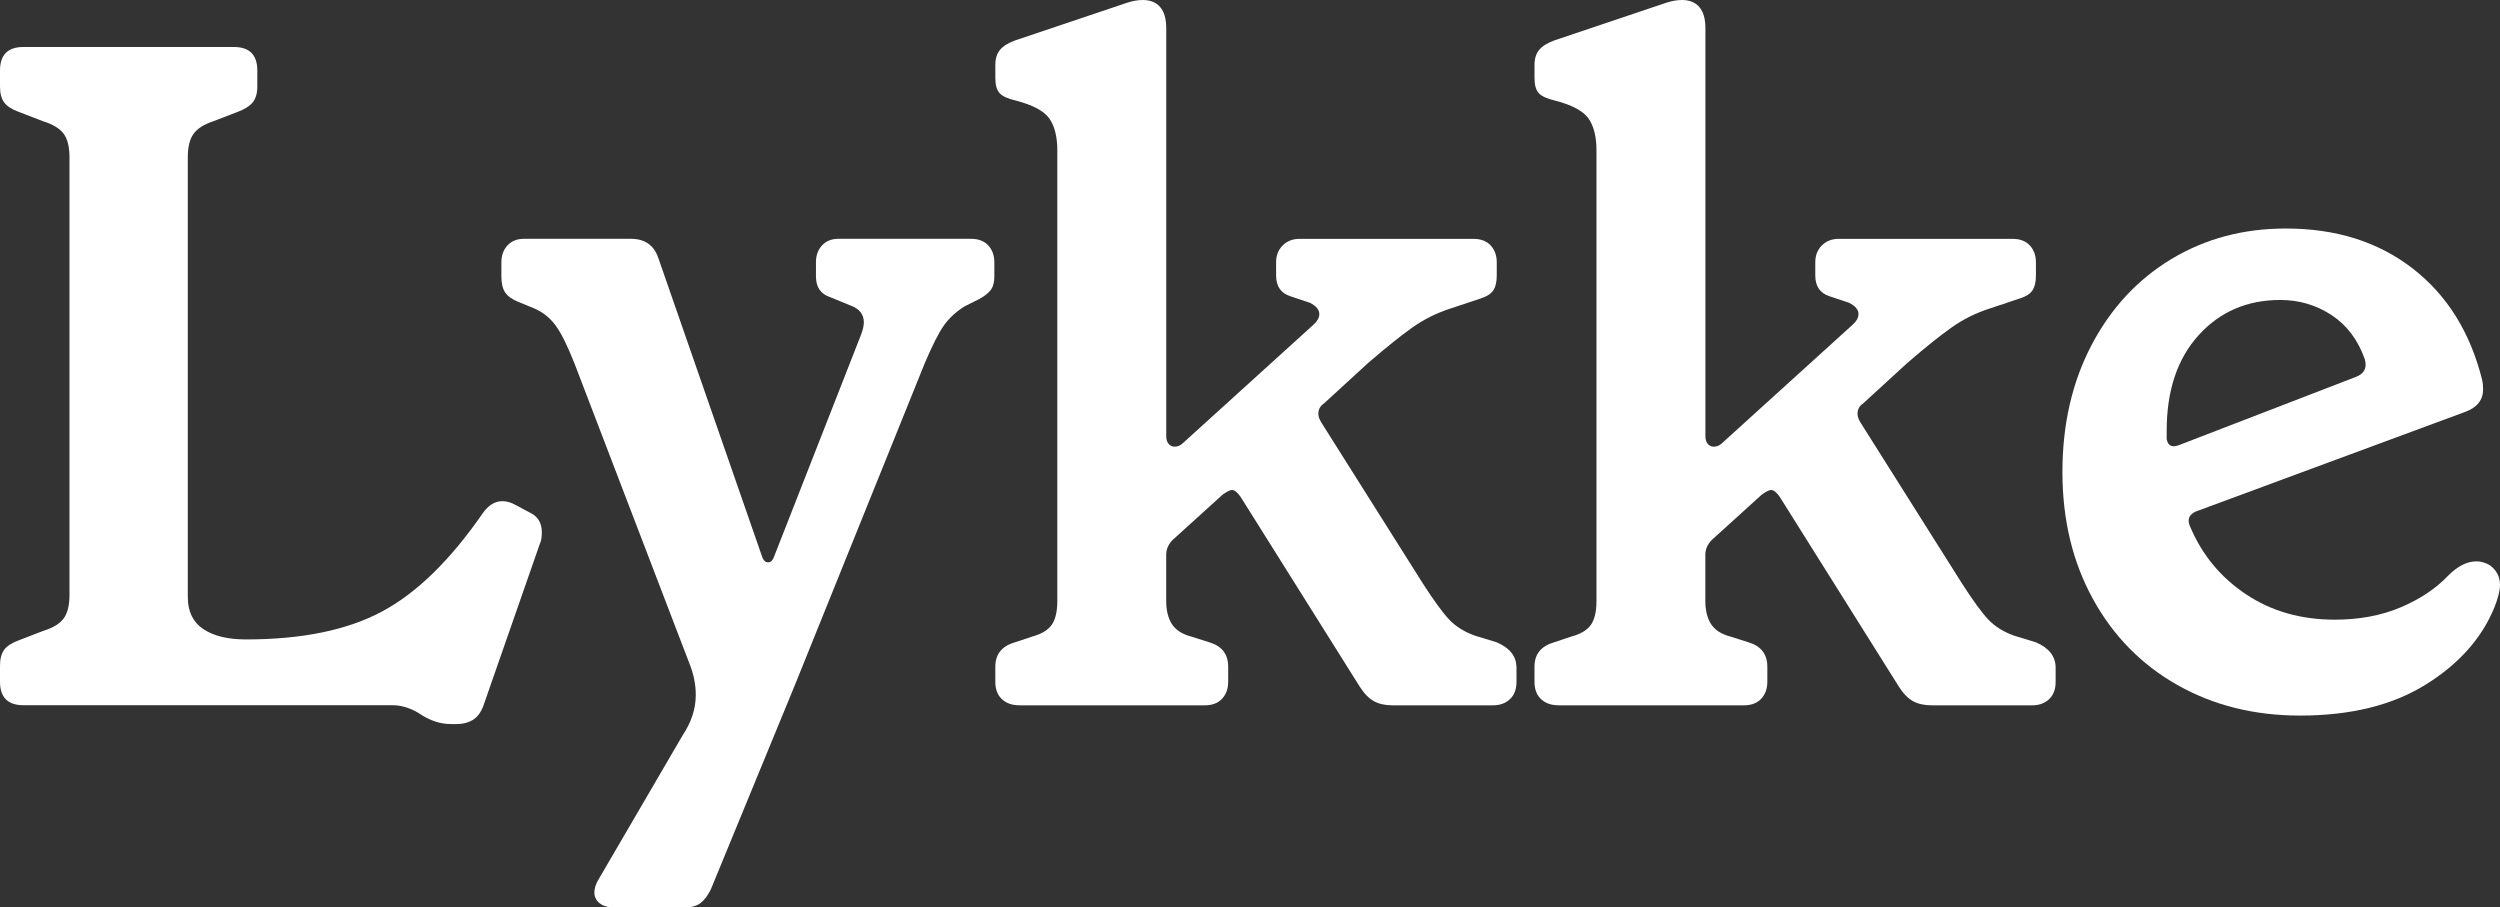
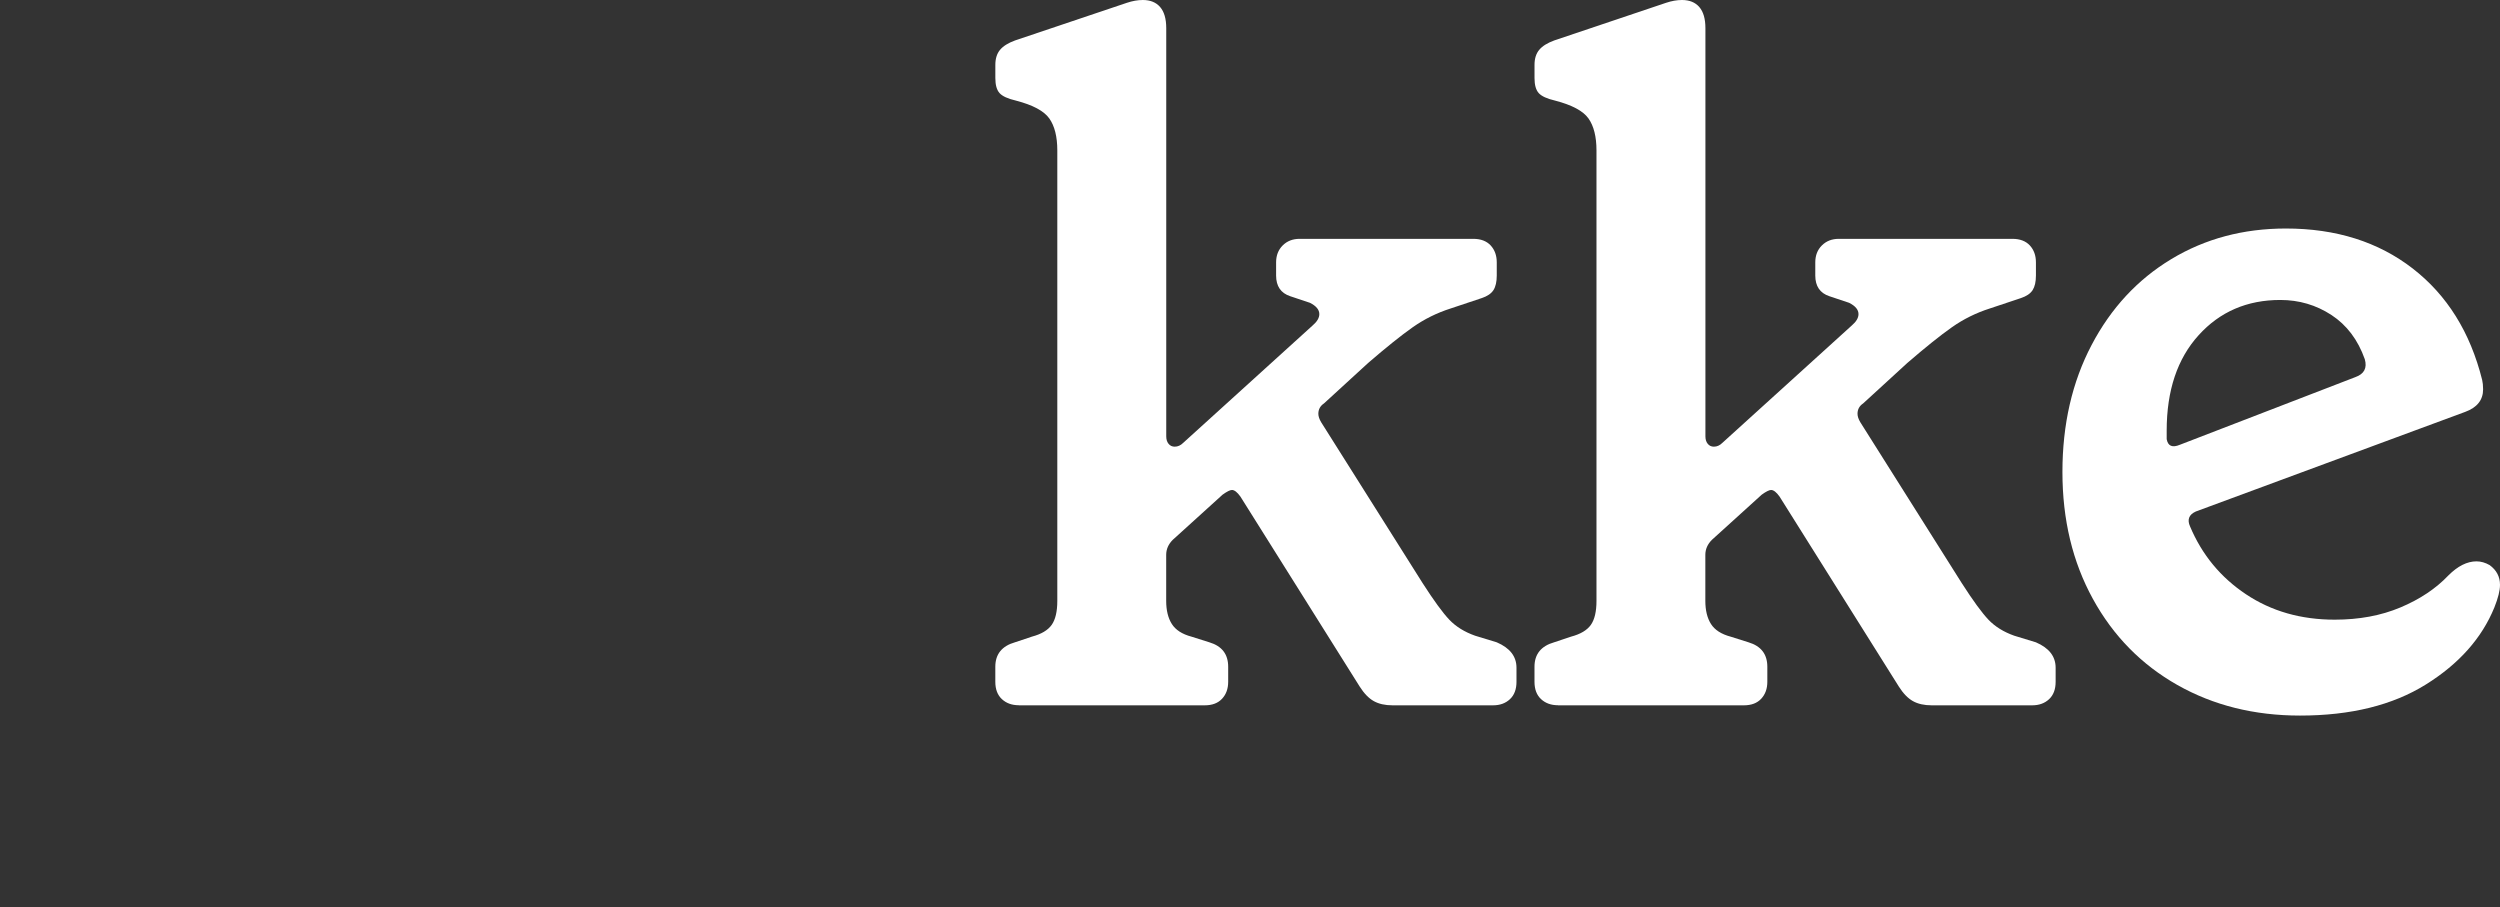
<svg xmlns="http://www.w3.org/2000/svg" width="1080" height="392" viewBox="0 0 1080 392" fill="none">
  <rect x="0" y="0" width="1080" height="392" fill="#333333" stroke="none" />
-   <path d="M194.709 312.789C190.653 312.789 186.597 311.576 182.541 309.128C178.207 306.146 173.885 304.654 169.562 304.654H10.146C3.378 304.654 0 301.271 0 294.494V287.584C0 284.613 0.611 282.298 1.822 280.673C3.034 279.049 5.134 277.702 8.112 276.612L18.657 272.55C22.98 271.203 25.958 269.367 27.581 267.064C29.203 264.76 30.014 261.444 30.014 257.115V67.836C30.014 63.508 29.203 60.191 27.581 57.888C25.958 55.595 22.98 53.759 18.657 52.402L8.112 48.34C5.134 47.26 3.045 45.903 1.822 44.278C0.6 42.653 0 40.361 0 37.367V30.457C0 23.691 3.378 20.297 10.146 20.297H101.011C107.767 20.297 111.156 23.691 111.156 30.457V37.367C111.156 40.35 110.478 42.653 109.122 44.278C107.767 45.903 105.6 47.26 102.633 48.34L92.087 52.402C88.031 53.759 85.187 55.584 83.564 57.888C81.942 60.191 81.131 63.508 81.131 67.836V257.95C81.131 264.181 83.364 268.788 87.82 271.76C92.287 274.742 98.433 276.233 106.278 276.233C130.347 276.233 149.882 272.238 164.895 264.248C179.908 256.269 194.431 242.114 208.499 221.794C210.933 218.278 213.778 216.508 217.023 216.508C218.912 216.508 220.812 217.054 222.701 218.133L228.79 221.383C232.302 223.007 234.069 225.856 234.069 229.918C234.069 232.088 233.791 233.712 233.258 234.792L209.322 303.441C208.233 306.958 206.688 309.395 204.655 310.753C202.621 312.099 200.121 312.789 197.154 312.789H194.72H194.709Z" fill="white" />
-   <path d="M265.295 392C262.584 392 260.495 391.388 259.006 390.175C257.516 388.951 256.772 387.393 256.772 385.502C256.772 383.877 257.305 382.108 258.394 380.216L294.898 317.664C298.687 311.978 300.576 306.147 300.576 300.193C300.576 295.597 299.621 290.99 297.732 286.383L248.249 157.208C245.271 149.629 242.57 144.143 240.137 140.76C237.703 137.377 234.592 134.873 230.803 133.249L223.902 130.4C221.19 129.32 219.301 127.963 218.223 126.338C217.146 124.713 216.601 122.421 216.601 119.428V113.329C216.601 110.358 217.479 107.91 219.235 106.018C220.99 104.126 223.357 103.169 226.335 103.169H272.574C278.519 103.169 282.441 105.885 284.341 111.293L329.368 240.88C329.902 242.238 330.713 242.917 331.802 242.917C332.891 242.917 333.691 242.249 334.236 240.88L371.962 144.611C372.773 142.452 373.184 140.693 373.184 139.325C373.184 135.808 371.284 133.371 367.506 132.013L358.583 128.352C354.527 127.006 352.493 124.023 352.493 119.416V113.318C352.493 110.347 353.371 107.899 355.127 106.007C356.882 104.115 359.249 103.158 362.227 103.158H419.422C422.667 103.158 425.167 104.115 426.923 106.007C428.679 107.91 429.557 110.347 429.557 113.318V119.416C429.557 121.853 429.079 123.756 428.134 125.103C427.179 126.461 425.501 127.818 423.067 129.165L416.577 132.414C412.788 134.851 409.81 137.633 407.654 140.738C405.487 143.854 402.787 149.206 399.542 156.785L343.159 296.521L307.055 384.266C305.699 386.97 304.21 388.94 302.588 390.153C300.965 391.366 298.799 391.978 296.098 391.978H265.273L265.295 392Z" fill="white" />
  <path d="M440.122 304.666C437.144 304.666 434.71 303.787 432.821 302.029C430.921 300.271 429.977 297.767 429.977 294.518V288.019C429.977 282.599 432.821 279.083 438.5 277.458L445.8 275.021C449.856 273.942 452.701 272.25 454.324 269.947C455.946 267.654 456.757 264.193 456.757 259.586V64.999C456.757 59.046 455.601 54.439 453.312 51.19C451.012 47.94 446.212 45.37 438.911 43.467C435.388 42.654 433.032 41.575 431.81 40.217C430.588 38.871 429.988 36.701 429.988 33.718V28.032C429.988 25.328 430.654 23.158 432.021 21.533C433.366 19.908 435.533 18.562 438.511 17.471L486.782 1.224C489.216 0.412 491.505 0 493.683 0C496.928 0 499.428 1.013 501.184 3.049C502.94 5.086 503.818 8.124 503.818 12.185V188.489C503.818 189.846 504.151 190.926 504.829 191.738C505.496 192.55 506.384 192.962 507.462 192.962C508.807 192.962 510.029 192.428 511.118 191.337L567.102 140.56C568.991 138.935 569.947 137.31 569.947 135.686C569.947 133.794 568.591 132.169 565.891 130.811L557.368 127.963C553.312 126.616 551.278 123.634 551.278 119.027V113.34C551.278 110.369 552.223 107.921 554.123 106.029C556.012 104.137 558.445 103.18 561.424 103.18H636.465C639.709 103.18 642.21 104.137 643.965 106.029C645.721 107.932 646.599 110.369 646.599 113.34V119.027C646.599 121.742 646.121 123.834 645.177 125.325C644.221 126.816 642.543 127.963 640.11 128.775L626.719 133.248C620.763 135.151 615.296 137.855 610.295 141.372C605.284 144.9 598.872 150.041 591.027 156.807L571.958 174.278C570.336 175.368 569.524 176.86 569.524 178.751C569.524 179.842 569.936 181.055 570.747 182.413L614.551 251.874C619.418 259.464 623.274 264.739 626.108 267.721C628.953 270.703 632.664 273.007 637.265 274.632L646.599 277.48C652.277 279.917 655.122 283.567 655.122 288.453V294.551C655.122 297.8 654.167 300.304 652.277 302.062C650.377 303.832 647.944 304.7 644.977 304.7H601.572C598.327 304.7 595.616 304.088 593.46 302.875C591.293 301.662 589.26 299.559 587.371 296.576L535.854 214.517C534.499 212.626 533.276 211.669 532.198 211.669C531.387 211.669 530.031 212.347 528.142 213.705L506.64 233.201C504.74 235.104 503.795 237.263 503.795 239.7V259.609C503.795 263.67 504.607 266.987 506.229 269.557C507.851 272.139 510.696 273.964 514.752 275.043L522.464 277.48C527.876 279.105 530.576 282.622 530.576 288.041V294.54C530.576 297.522 529.698 299.959 527.942 301.851C526.175 303.754 523.686 304.7 520.441 304.7H440.122V304.666Z" fill="white" />
  <path d="M673.045 304.666C670.067 304.666 667.633 303.787 665.744 302.029C663.844 300.271 662.899 297.767 662.899 294.518V288.019C662.899 282.599 665.744 279.083 671.423 277.458L678.723 275.021C682.779 273.942 685.624 272.25 687.246 269.947C688.869 267.654 689.68 264.193 689.68 259.586V64.999C689.68 59.046 688.524 54.439 686.235 51.19C683.935 47.94 679.134 45.37 671.834 43.467C668.311 42.654 665.955 41.575 664.733 40.217C663.511 38.871 662.911 36.701 662.911 33.718V28.032C662.911 25.328 663.577 23.158 664.944 21.533C666.289 19.908 668.456 18.562 671.434 17.471L719.705 1.224C722.139 0.412 724.428 0 726.606 0C729.851 0 732.351 1.013 734.107 3.049C735.863 5.086 736.74 8.124 736.74 12.185V188.489C736.74 189.846 737.074 190.926 737.752 191.738C738.418 192.55 739.307 192.962 740.385 192.962C741.741 192.962 742.952 192.428 744.041 191.337L800.025 140.56C801.914 138.935 802.87 137.31 802.87 135.686C802.87 133.794 801.514 132.169 798.814 130.811L790.291 127.963C786.235 126.616 784.201 123.634 784.201 119.027V113.34C784.201 110.369 785.146 107.921 787.046 106.029C788.946 104.137 791.368 103.18 794.346 103.18H869.388C872.632 103.18 875.133 104.137 876.888 106.029C878.644 107.932 879.522 110.369 879.522 113.34V119.027C879.522 121.742 879.044 123.834 878.1 125.325C877.144 126.816 875.466 127.963 873.032 128.775L859.642 133.248C853.686 135.151 848.219 137.855 843.218 141.372C838.207 144.9 831.795 150.041 823.95 156.807L804.881 174.278C803.258 175.368 802.447 176.86 802.447 178.751C802.447 179.842 802.847 181.055 803.658 182.413L847.463 251.874C852.33 259.464 856.186 264.739 859.02 267.721C861.865 270.703 865.576 273.007 870.177 274.632L879.511 277.48C885.189 279.917 888.034 283.567 888.034 288.453V294.551C888.034 297.8 887.078 300.304 885.189 302.062C883.289 303.832 880.855 304.7 877.888 304.7H834.484C831.239 304.7 828.528 304.088 826.372 302.875C824.205 301.662 822.172 299.559 820.283 296.576L768.766 214.517C767.41 212.626 766.188 211.669 765.11 211.669C764.299 211.669 762.943 212.347 761.054 213.705L739.552 233.201C737.652 235.104 736.707 237.263 736.707 239.7V259.609C736.707 263.67 737.518 266.987 739.141 269.557C740.763 272.139 743.608 273.964 747.664 275.043L755.376 277.48C760.787 279.105 763.488 282.622 763.488 288.041V294.54C763.488 297.522 762.61 299.959 760.854 301.851C759.087 303.754 756.598 304.7 753.353 304.7H673.034L673.045 304.666Z" fill="white" />
  <path d="M1080 252.664C1080 255.101 1079.19 258.35 1077.57 262.412C1072.15 275.688 1062.29 286.782 1047.95 295.718C1033.62 304.654 1015.5 309.128 993.591 309.128C973.844 309.128 956.198 304.721 940.652 295.93C925.094 287.127 912.927 274.742 904.148 258.762C895.358 242.782 890.969 224.509 890.969 203.922C890.969 183.335 895.158 165.063 903.548 149.083C911.926 133.103 923.428 120.717 938.029 111.915C952.631 103.112 969.121 98.717 987.512 98.717C1009.15 98.717 1027.39 104.47 1042.27 115.977C1057.14 127.494 1067.15 143.541 1072.29 164.117C1072.55 165.207 1072.7 166.554 1072.7 168.179C1072.7 172.786 1070.12 176.035 1064.99 177.927L948.564 220.982C945.585 222.339 944.774 224.509 946.13 227.481C951.264 239.666 959.309 249.414 970.266 256.725C981.223 264.037 993.991 267.698 1008.6 267.698C1019.15 267.698 1028.62 265.939 1036.99 262.412C1045.37 258.895 1052.27 254.288 1057.69 248.602C1061.74 244.54 1065.8 242.504 1069.85 242.504C1071.74 242.504 1073.63 243.049 1075.53 244.128C1078.5 246.298 1080 249.147 1080 252.664ZM949.797 144.821C940.596 154.981 936.007 168.724 936.007 186.051V189.712C936.54 192.694 938.44 193.506 941.685 192.149L1017.54 162.904C1021.32 161.557 1022.67 158.987 1021.59 155.181C1018.62 146.79 1013.81 140.425 1007.19 136.085C1000.56 131.756 993.202 129.586 985.09 129.586C970.755 129.586 958.987 134.661 949.797 144.821Z" fill="white" />
</svg>